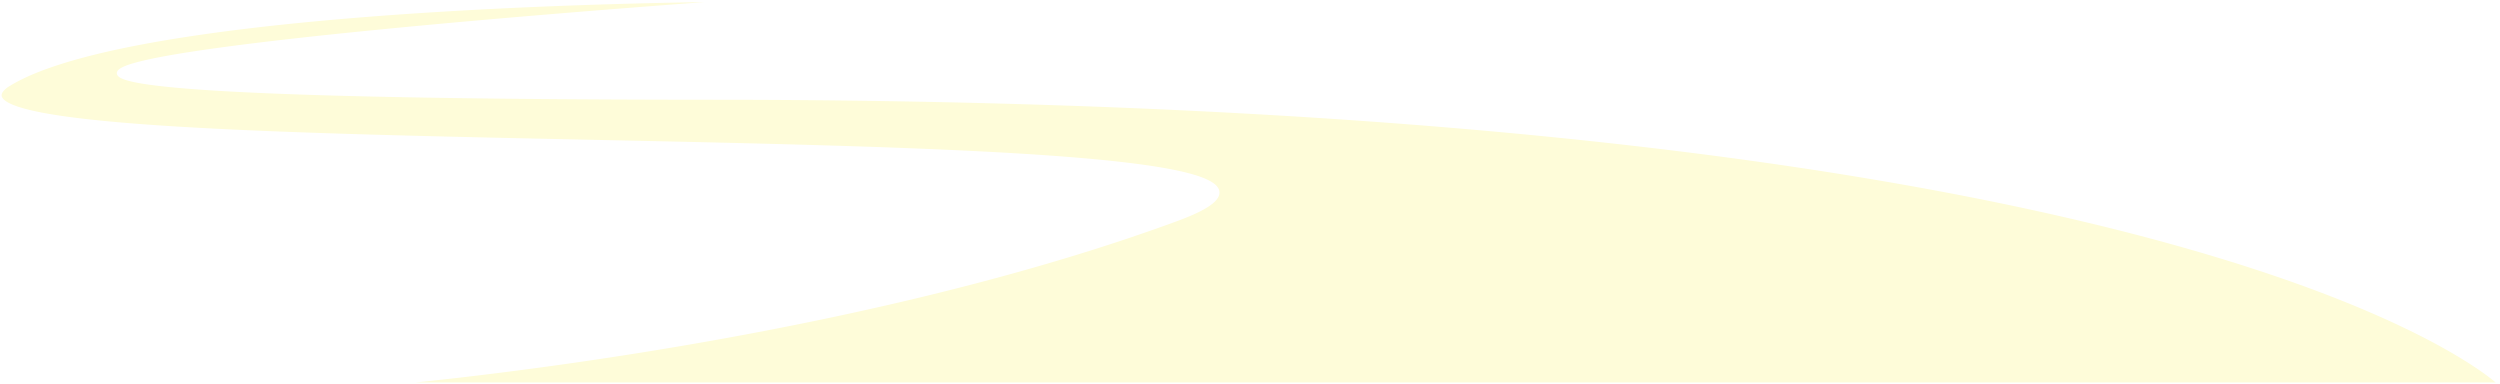
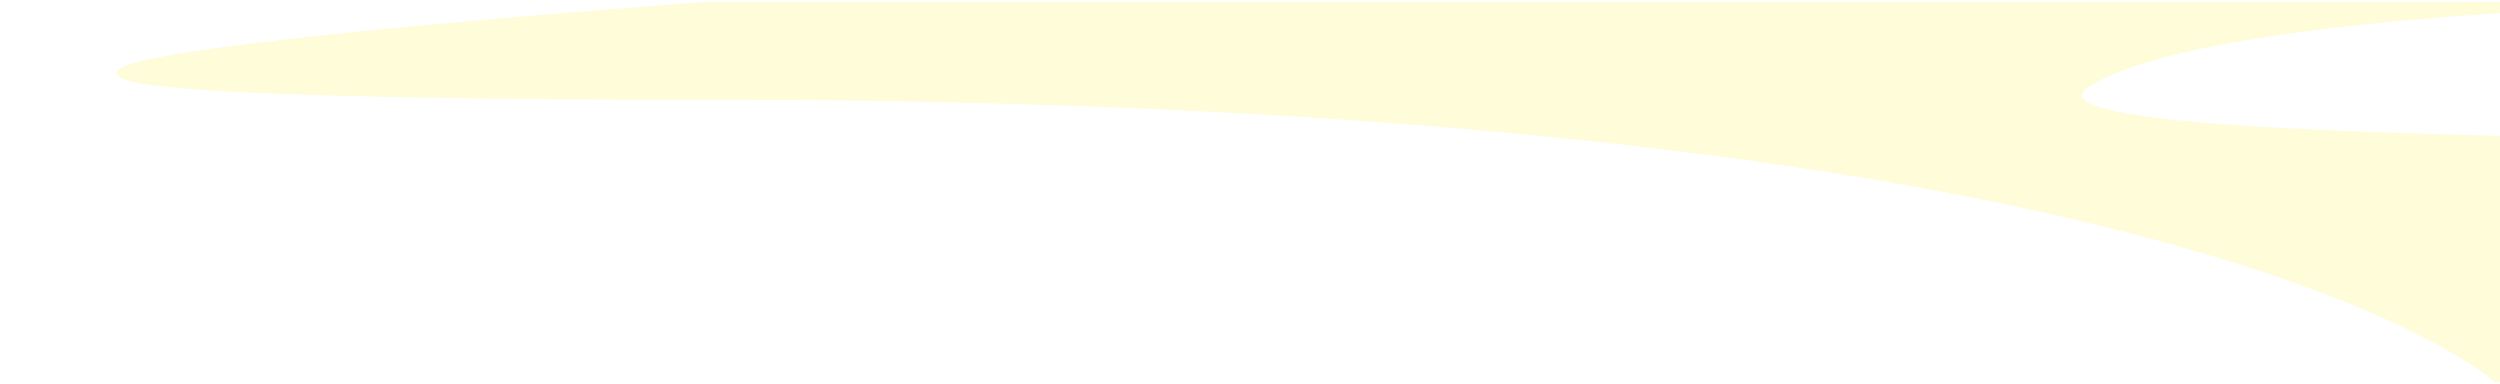
<svg xmlns="http://www.w3.org/2000/svg" width="768" height="118" preserveAspectRatio="none" viewBox="0 0 768 118">
  <defs>
    <filter id="a">
      <feOffset dx="2" in="SourceAlpha" result="la" />
      <feComposite in="SourceAlpha" in2="la" operator="out" result="lb" />
      <feFlood flood-color="#E5F3AC" result="lc" />
      <feComposite in="lc" in2="lb" operator="atop" result="l" />
      <feOffset dx="-2" in="SourceAlpha" result="ra" />
      <feComposite in="SourceAlpha" in2="ra" operator="out" result="rb" />
      <feFlood flood-color="#E5F3AC" result="rc" />
      <feComposite in="rc" in2="rb" operator="atop" result="r" />
      <feTurbulence baseFrequency="1" result="n" stitchTiles="stitch" type="fractalNoise" />
      <feComposite in="n" in2="SourceAlpha" operator="atop" result="na" />
      <feMerge result="m">
        <feMergeNode in="SourceGraphic" />
        <feMergeNode in="l" />
        <feMergeNode in="r" />
      </feMerge>
      <feBlend in="na" in2="m" mode="overlay" />
    </filter>
  </defs>
-   <path fill="#FEFCD9" d="M216.429.646c-.661.049-1.339.1-2.034.15a5350.845 5350.845 0 0 0-43.524 3.417c-34.17 2.826-75.278 6.596-102.997 10.367-13.835 1.882-24.402 3.772-29.084 5.563-1.156.443-2.047.912-2.513 1.436-.244.274-.419.616-.382 1.01.037.387.267.701.558.95.57.482 1.59.898 3.005 1.28 1.438.389 3.358.76 5.792 1.115 19.44 2.833 72.589 4.716 179.708 4.716 226.918.432 362.631 22.392 441.598 44.23 39.483 10.92 64.776 21.808 80.189 29.957 7.706 4.074 12.942 7.464 16.247 9.83a61.651 61.651 0 0 1 3.687 2.833H127.58c3.462-.354 7.712-.809 12.648-1.374a1300.02 1300.02 0 0 0 58.975-8.166c47.749-7.725 108.89-20.367 162.414-40.032 3.046-1.12 5.525-2.186 7.465-3.204 1.935-1.015 3.362-1.996 4.28-2.954.918-.958 1.386-1.957 1.236-2.977-.147-1.005-.872-1.869-1.951-2.616-2.155-1.493-6.069-2.764-11.378-3.872-5.332-1.114-12.145-2.077-20.159-2.918-32.051-3.364-83.493-4.788-136.789-5.96-7.61-.166-15.258-.328-22.894-.49-45.85-.972-91.234-1.933-125.137-3.945-19.781-1.174-35.62-2.704-45.357-4.794-2.432-.522-4.472-1.077-6.092-1.665-1.628-.591-2.793-1.204-3.509-1.825-.706-.612-.91-1.167-.807-1.696.112-.578.616-1.291 1.727-2.126 5.014-3.264 12.359-6.14 21.409-8.668 9.05-2.526 19.774-4.695 31.514-6.555 23.478-3.72 50.986-6.2 77.235-7.854 26.247-1.655 51.227-2.482 69.645-2.895 5.4-.122 10.236-.207 14.374-.268Z" filter="url(#a)" />
+   <path fill="#FEFCD9" d="M216.429.646c-.661.049-1.339.1-2.034.15a5350.845 5350.845 0 0 0-43.524 3.417c-34.17 2.826-75.278 6.596-102.997 10.367-13.835 1.882-24.402 3.772-29.084 5.563-1.156.443-2.047.912-2.513 1.436-.244.274-.419.616-.382 1.01.037.387.267.701.558.95.57.482 1.59.898 3.005 1.28 1.438.389 3.358.76 5.792 1.115 19.44 2.833 72.589 4.716 179.708 4.716 226.918.432 362.631 22.392 441.598 44.23 39.483 10.92 64.776 21.808 80.189 29.957 7.706 4.074 12.942 7.464 16.247 9.83a61.651 61.651 0 0 1 3.687 2.833c3.462-.354 7.712-.809 12.648-1.374a1300.02 1300.02 0 0 0 58.975-8.166c47.749-7.725 108.89-20.367 162.414-40.032 3.046-1.12 5.525-2.186 7.465-3.204 1.935-1.015 3.362-1.996 4.28-2.954.918-.958 1.386-1.957 1.236-2.977-.147-1.005-.872-1.869-1.951-2.616-2.155-1.493-6.069-2.764-11.378-3.872-5.332-1.114-12.145-2.077-20.159-2.918-32.051-3.364-83.493-4.788-136.789-5.96-7.61-.166-15.258-.328-22.894-.49-45.85-.972-91.234-1.933-125.137-3.945-19.781-1.174-35.62-2.704-45.357-4.794-2.432-.522-4.472-1.077-6.092-1.665-1.628-.591-2.793-1.204-3.509-1.825-.706-.612-.91-1.167-.807-1.696.112-.578.616-1.291 1.727-2.126 5.014-3.264 12.359-6.14 21.409-8.668 9.05-2.526 19.774-4.695 31.514-6.555 23.478-3.72 50.986-6.2 77.235-7.854 26.247-1.655 51.227-2.482 69.645-2.895 5.4-.122 10.236-.207 14.374-.268Z" filter="url(#a)" />
</svg>